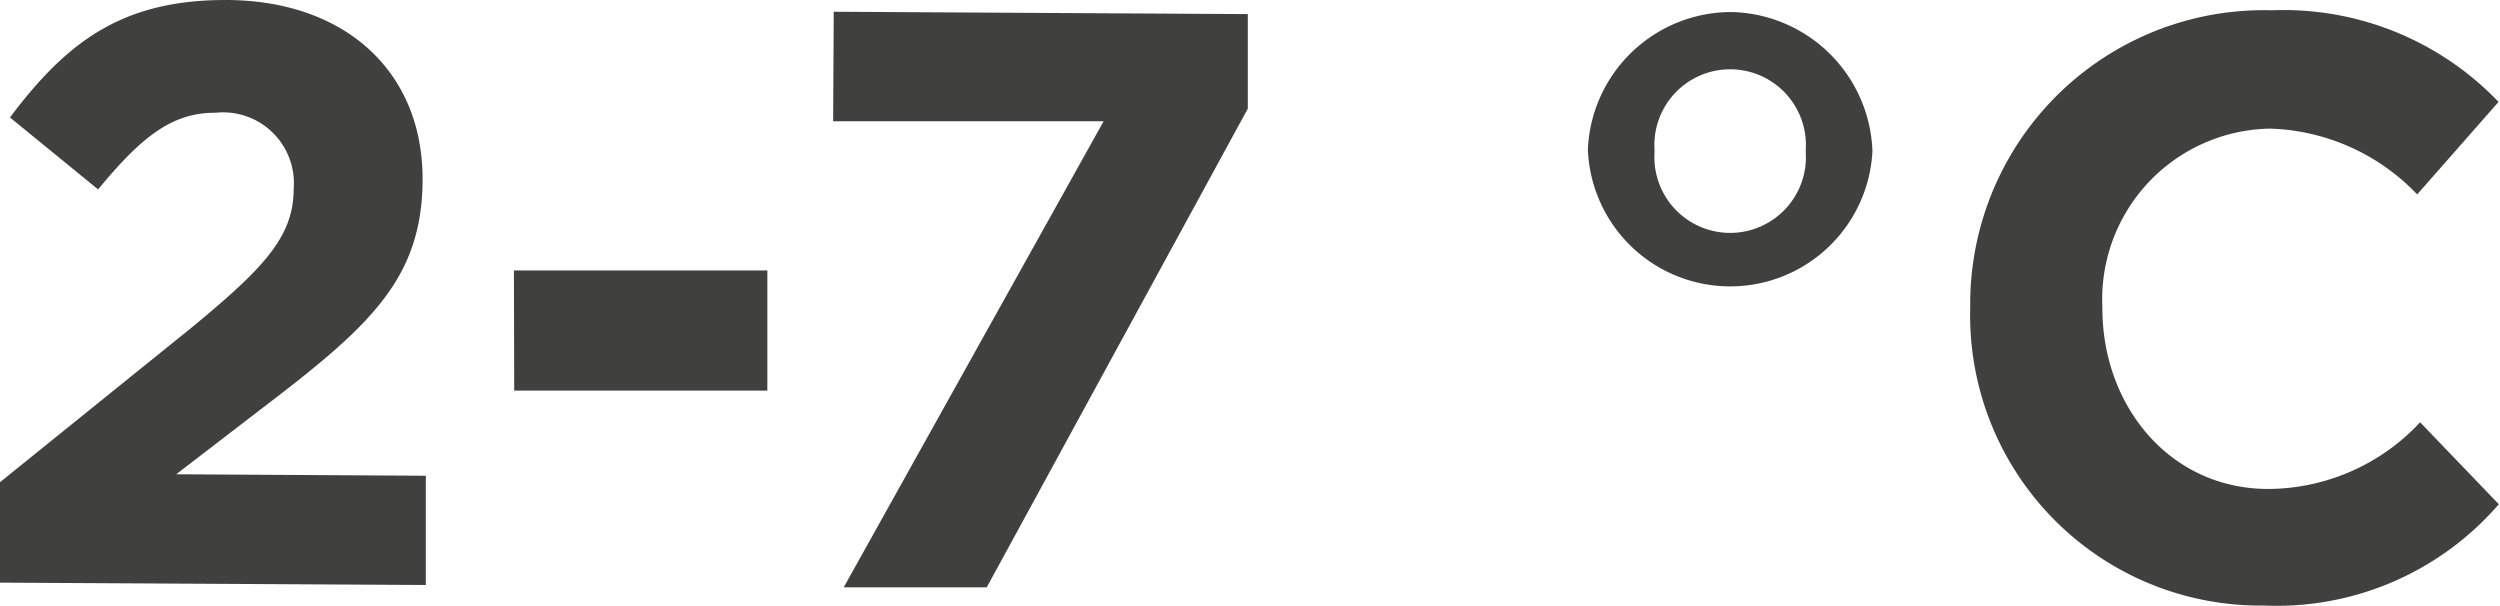
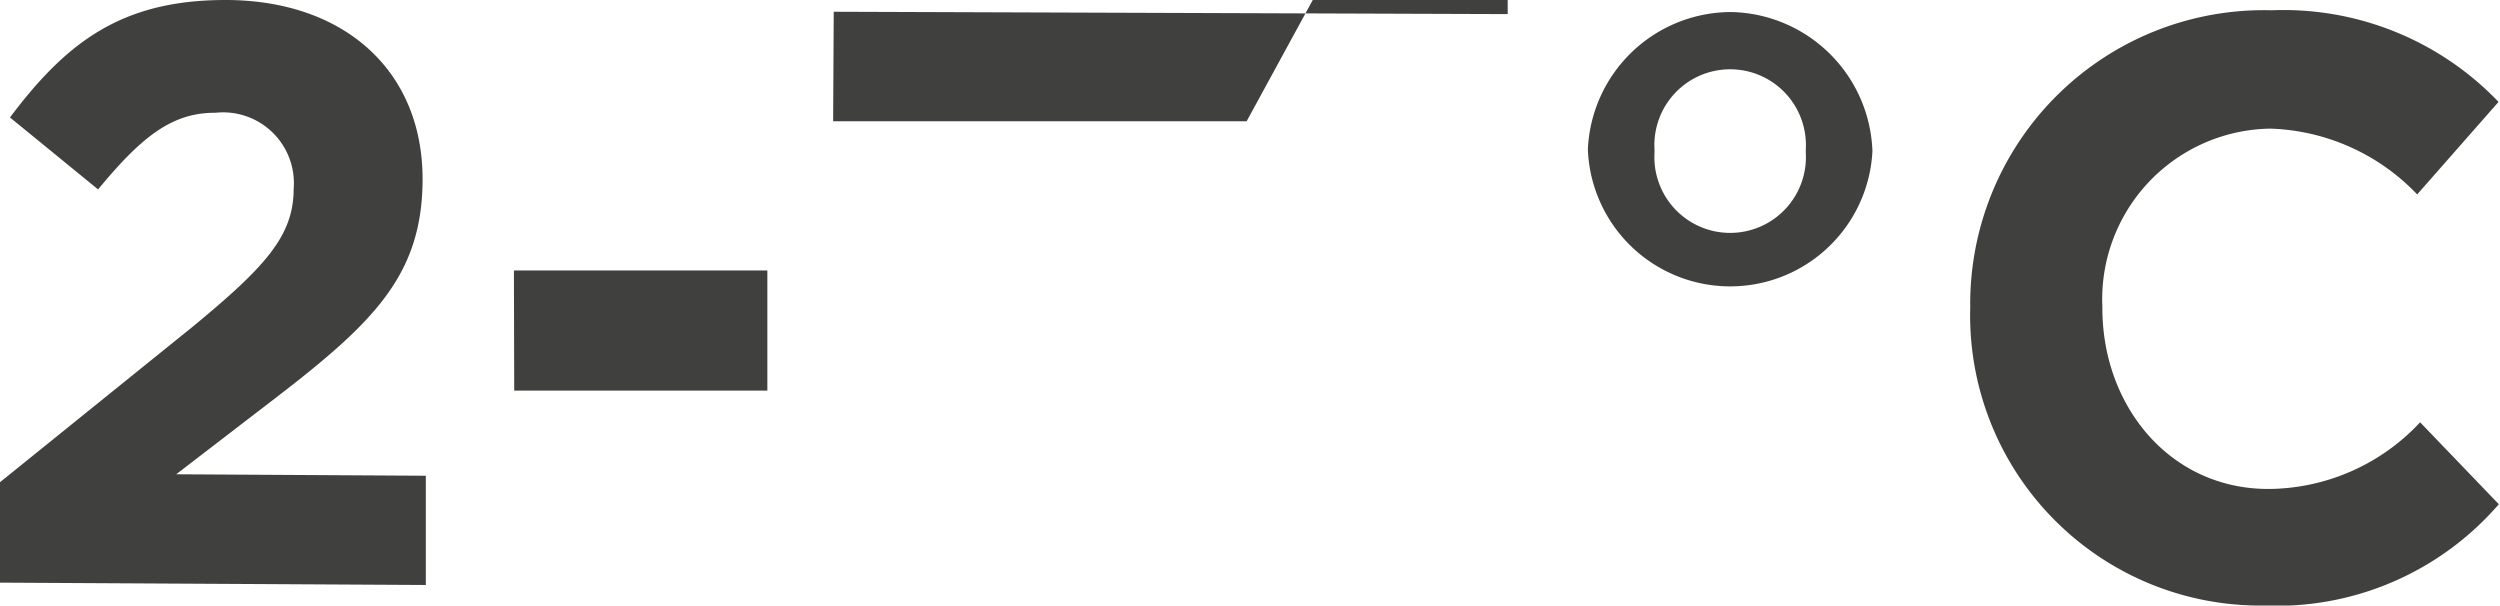
<svg xmlns="http://www.w3.org/2000/svg" width="85.13" height="20.62" viewBox="0 0 85.13 20.62">
  <defs>
    <style>
      .a {
        fill: #40403e;
      }
    </style>
  </defs>
-   <path class="a" d="M9.19,13.7c3.49-2.67,5.18-4.28,5.2-7.56v0C14.41,2.42,11.73,0,7.68,0,4.18,0,2.29,1.4.34,4l3,2.45c1.47-1.78,2.51-2.62,4-2.61A2.41,2.41,0,0,1,10,6.43c0,1.62-1,2.68-3.42,4.68L0,16.42l0,3.42,14.5.08,0-3.72L6,16.15Zm8.32-.4,8.62,0,0-4.09-8.63,0ZM28.37,4.13l9.21,0L28.73,20l4.87,0,8.89-16.3V.48L28.39.4ZM58.94.41a4.89,4.89,0,0,0-4.87,4.68v0a4.85,4.85,0,0,0,9.69.06V5.14A4.91,4.91,0,0,0,58.94.41Zm2.55,4.78a2.58,2.58,0,1,1-5.15,0V5.1a2.58,2.58,0,1,1,5.15,0Zm20.92,9.19a7.11,7.11,0,0,1-5.17,2.27c-3.36,0-5.67-2.84-5.65-6.2v0a5.81,5.81,0,0,1,5.72-6.07,7.22,7.22,0,0,1,5,2.24l2.77-3.15A10.13,10.13,0,0,0,77.36.35,10,10,0,0,0,67.09,10.43v.05a9.88,9.88,0,0,0,10,10.14,10,10,0,0,0,8-3.45Z" />
+   <path class="a" d="M9.19,13.7c3.49-2.67,5.18-4.28,5.2-7.56v0C14.41,2.42,11.73,0,7.68,0,4.18,0,2.29,1.4.34,4l3,2.45c1.47-1.78,2.51-2.62,4-2.61A2.41,2.41,0,0,1,10,6.43c0,1.62-1,2.68-3.42,4.68L0,16.42l0,3.42,14.5.08,0-3.72L6,16.15Zm8.32-.4,8.62,0,0-4.09-8.63,0ZM28.37,4.13l9.21,0l4.87,0,8.89-16.3V.48L28.39.4ZM58.94.41a4.89,4.89,0,0,0-4.87,4.68v0a4.85,4.85,0,0,0,9.69.06V5.14A4.91,4.91,0,0,0,58.94.41Zm2.55,4.78a2.58,2.58,0,1,1-5.15,0V5.1a2.58,2.58,0,1,1,5.15,0Zm20.92,9.19a7.11,7.11,0,0,1-5.17,2.27c-3.36,0-5.67-2.84-5.65-6.2v0a5.81,5.81,0,0,1,5.72-6.07,7.22,7.22,0,0,1,5,2.24l2.77-3.15A10.13,10.13,0,0,0,77.36.35,10,10,0,0,0,67.09,10.43v.05a9.88,9.88,0,0,0,10,10.14,10,10,0,0,0,8-3.45Z" />
</svg>